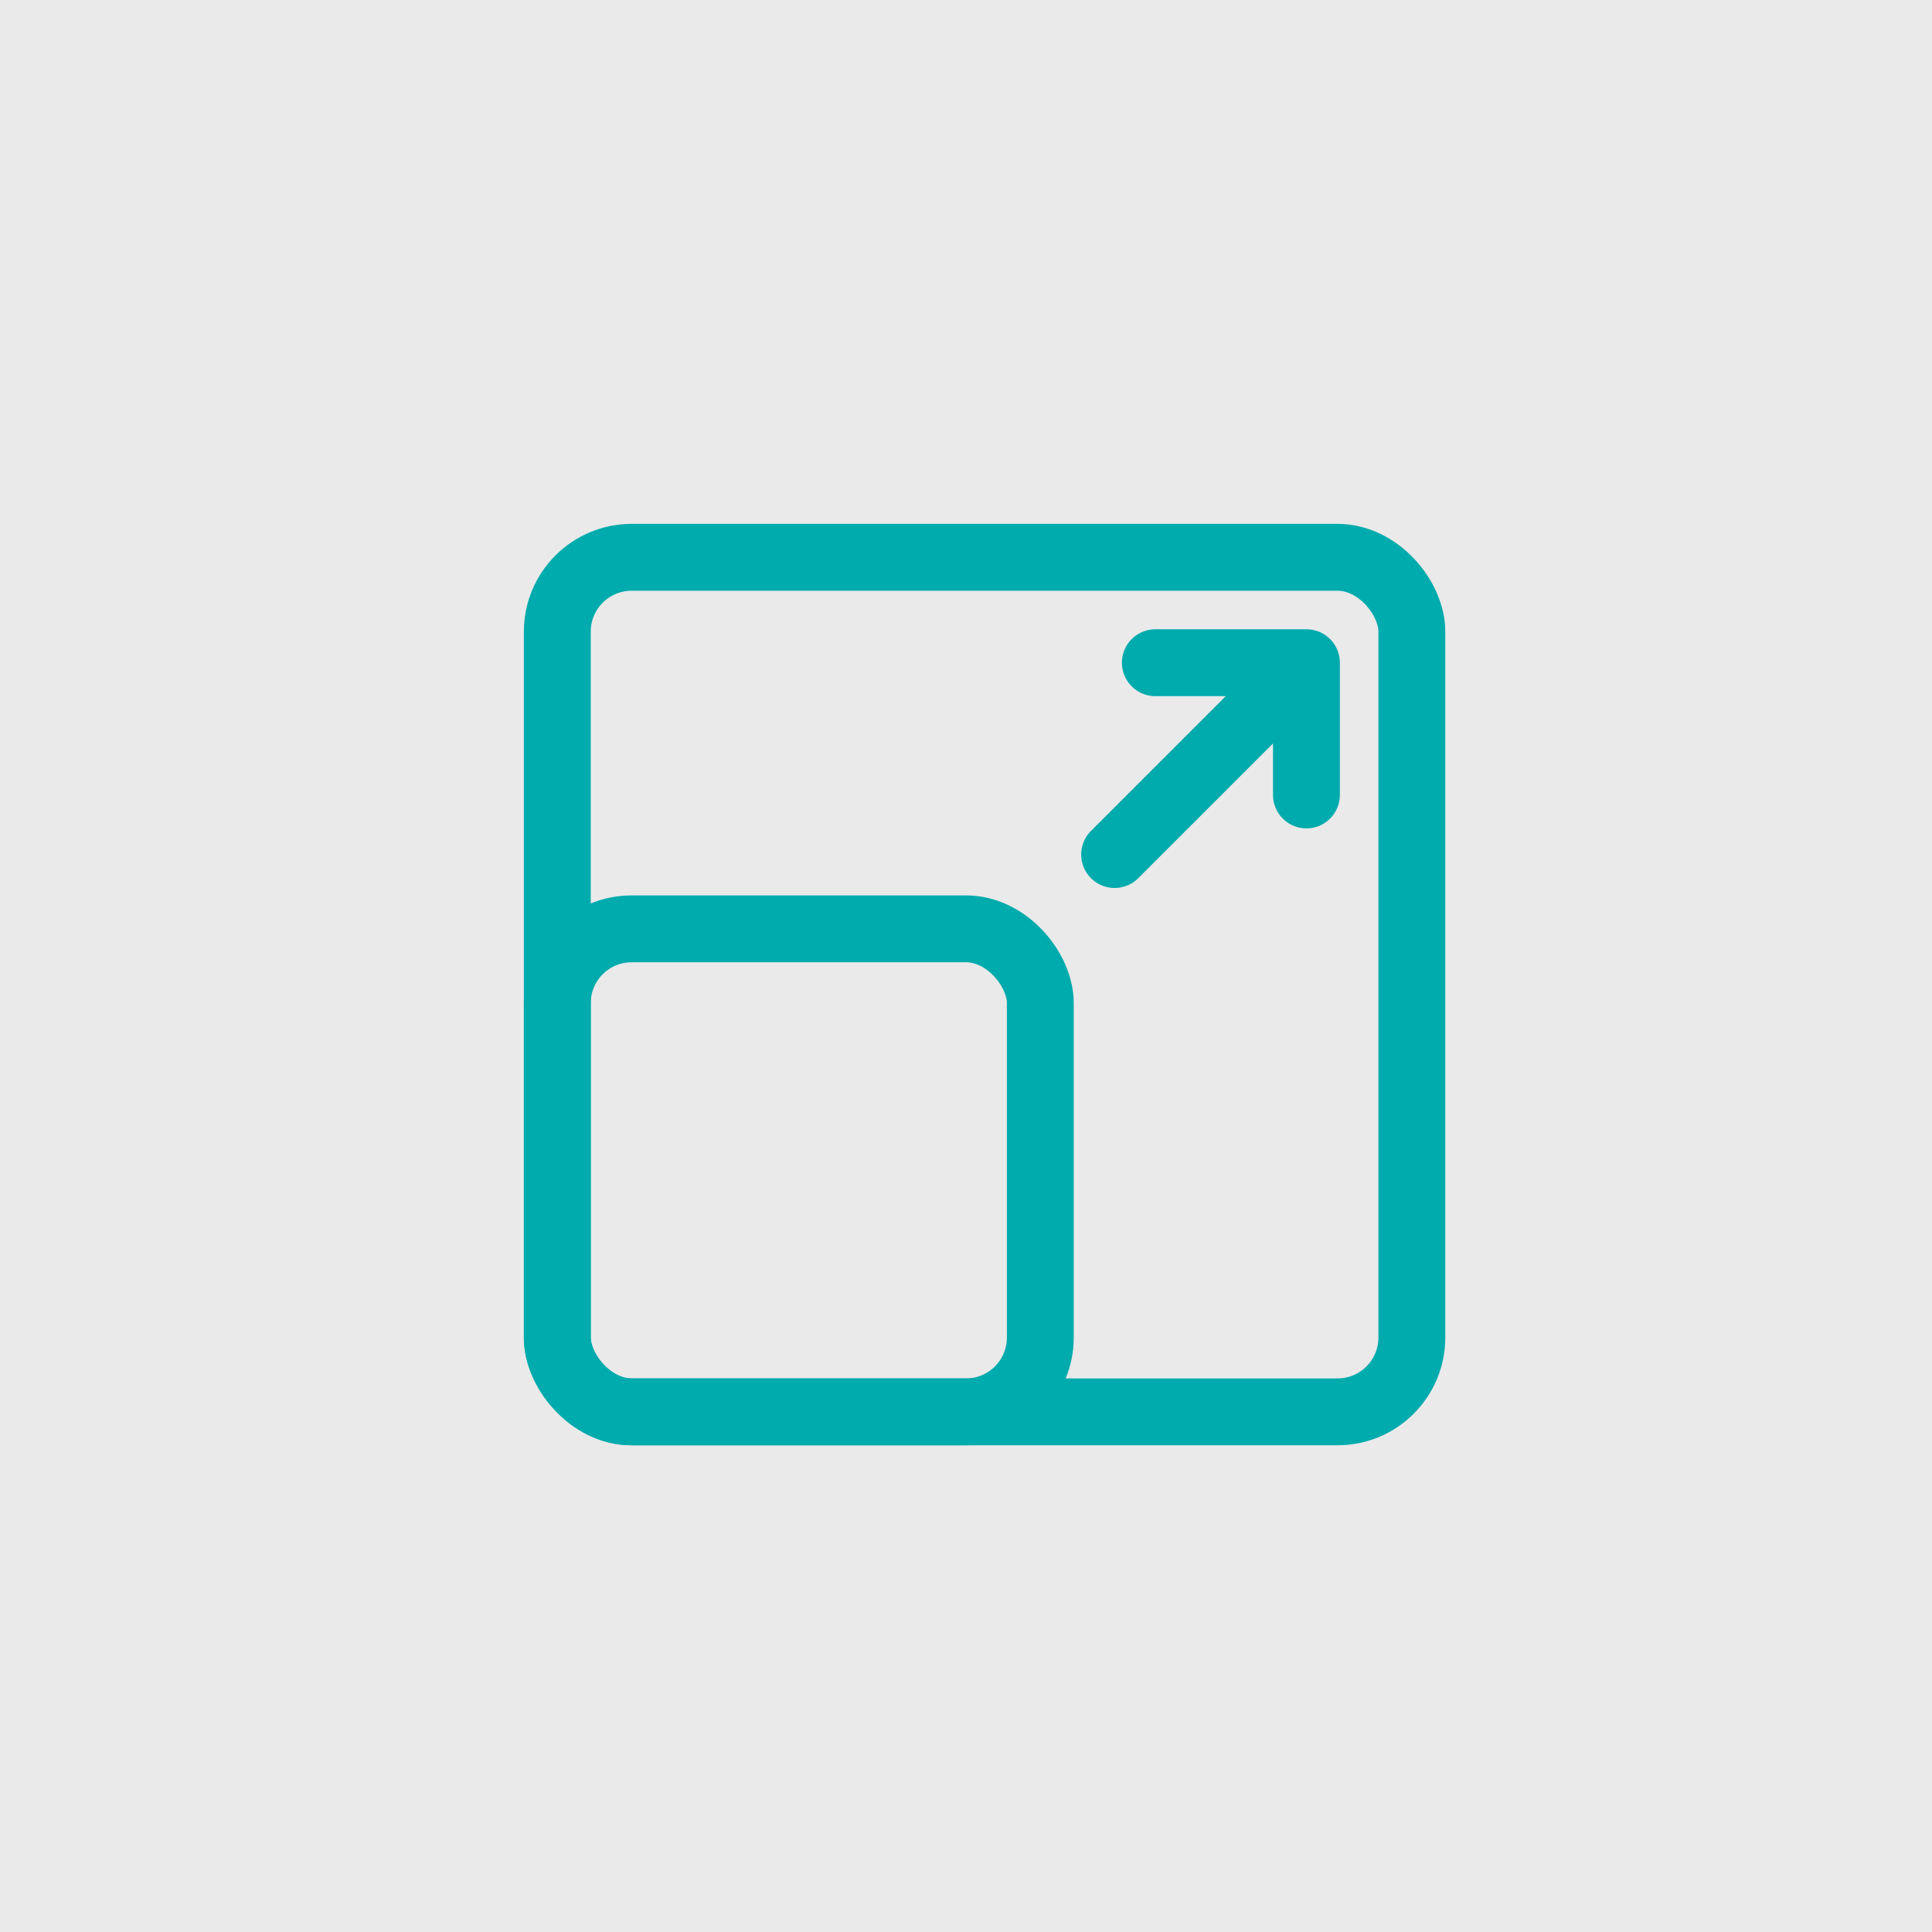
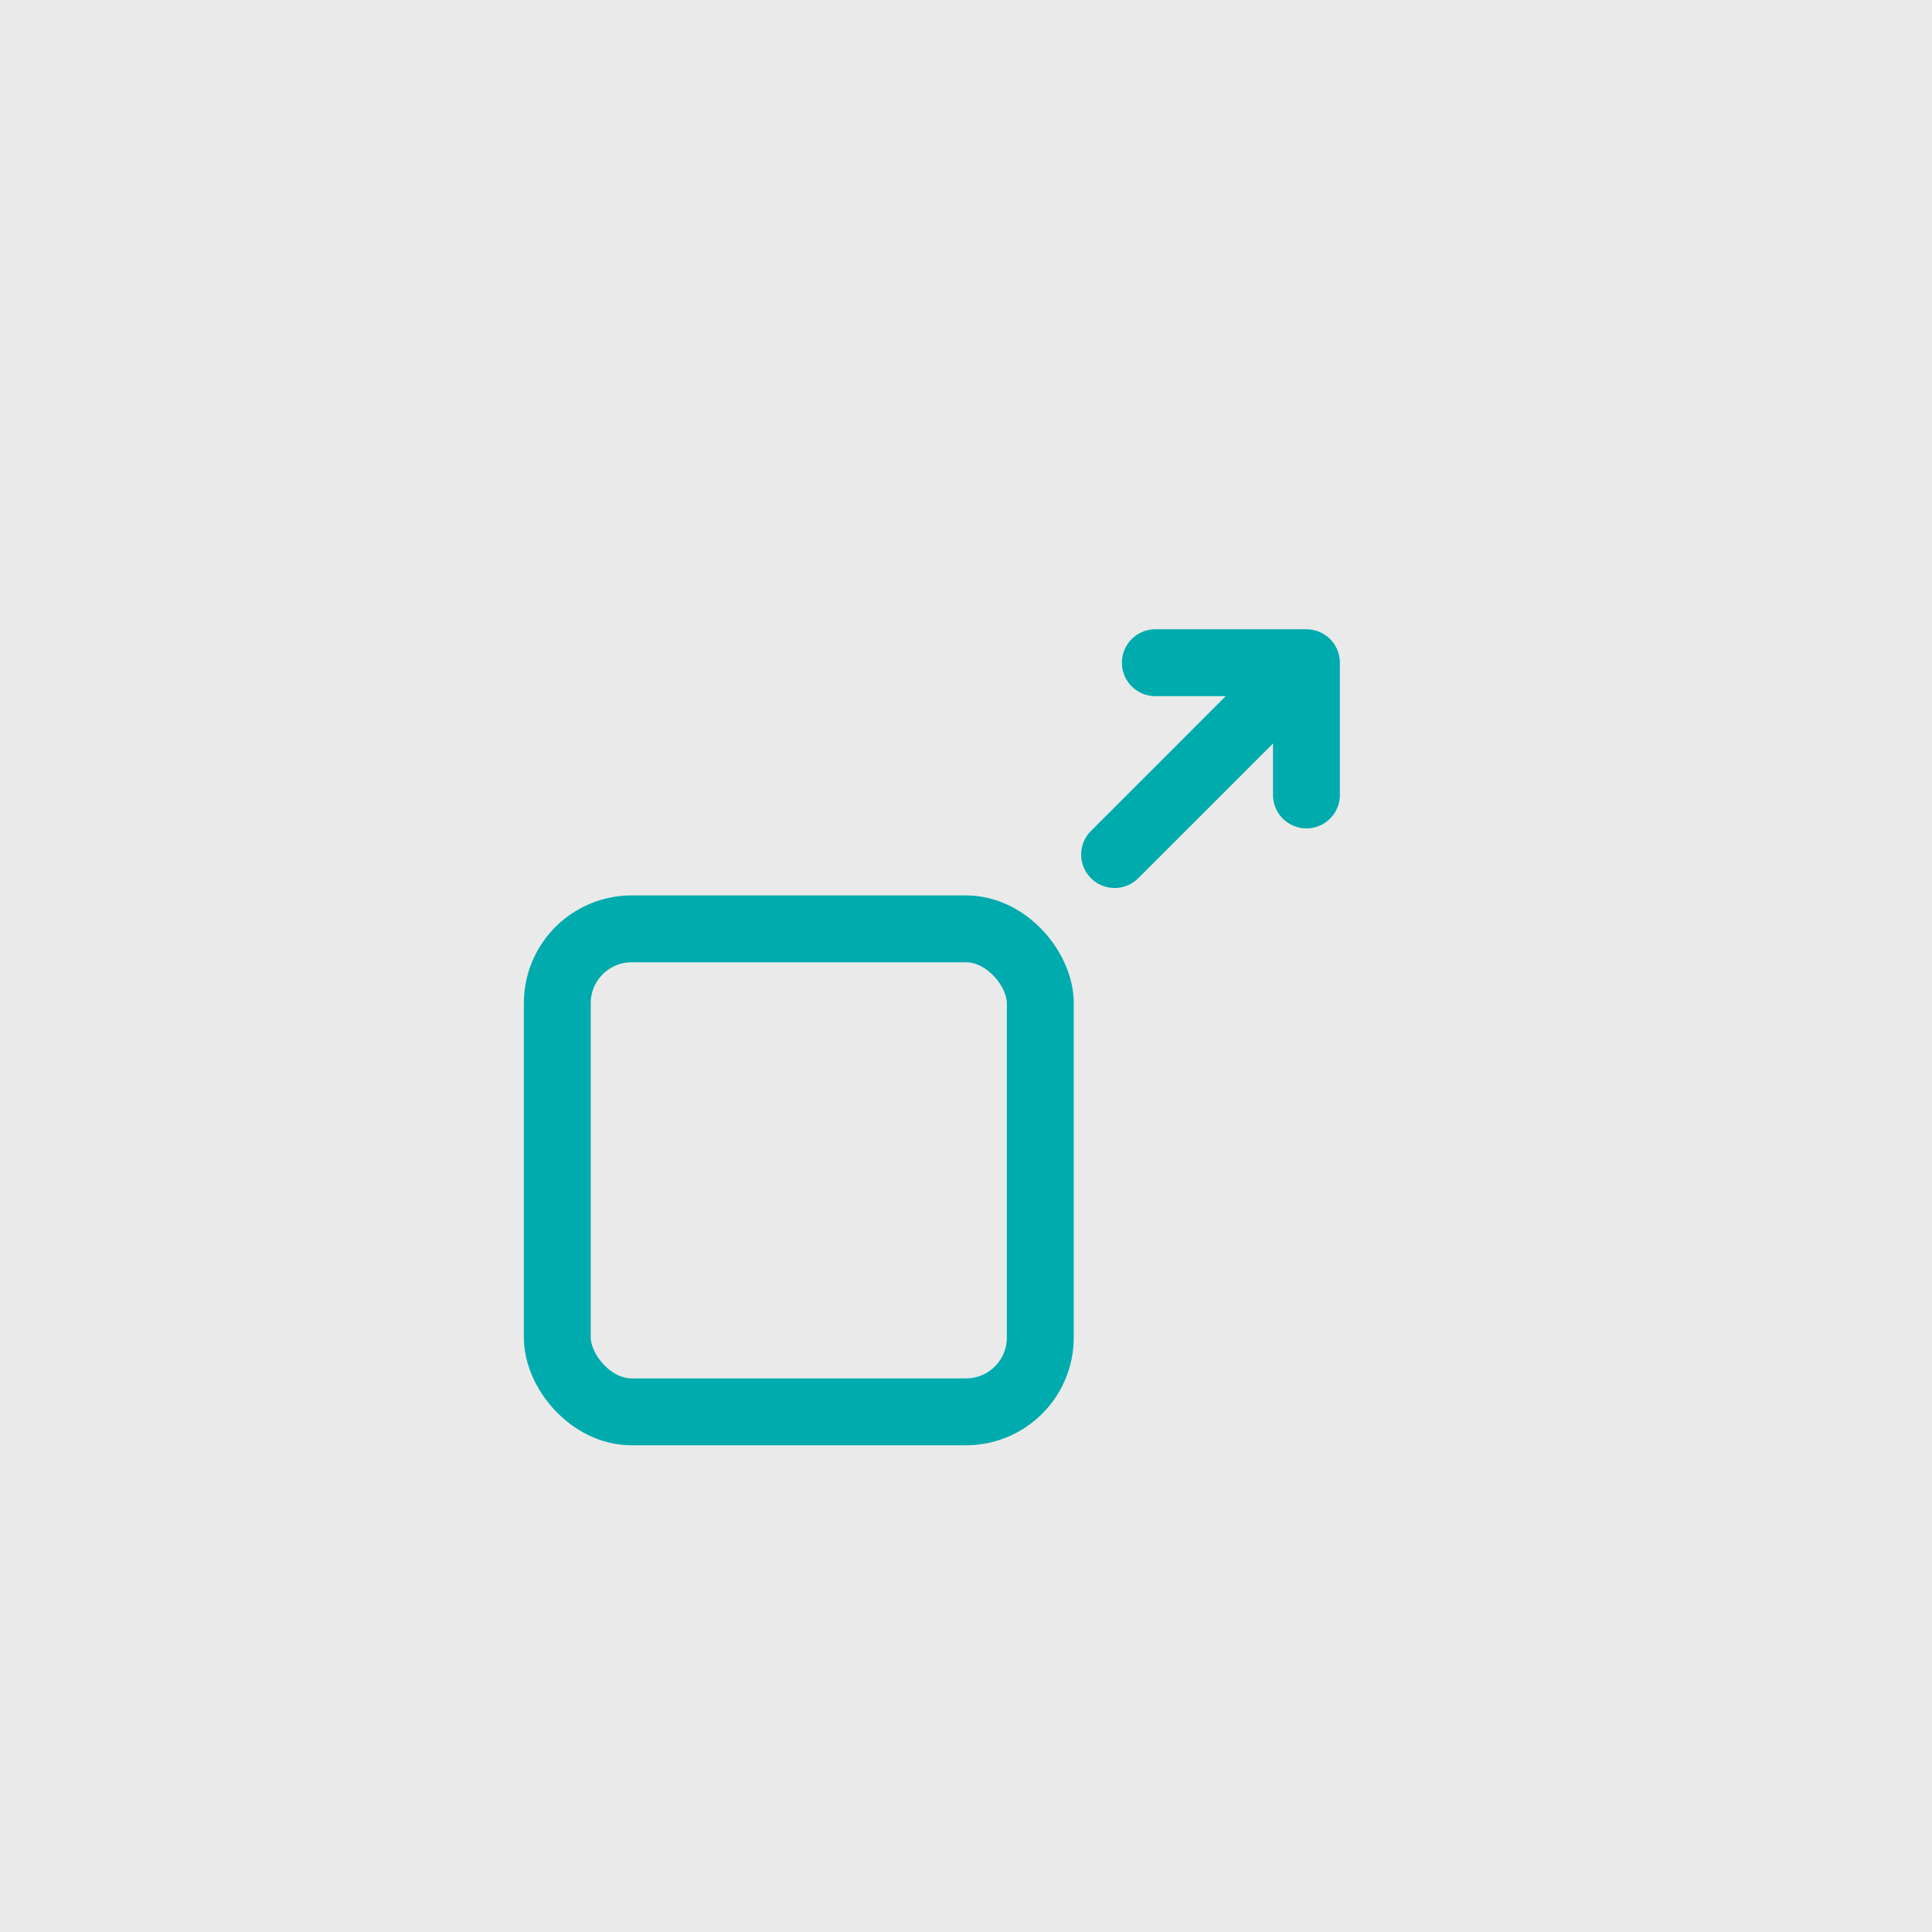
<svg xmlns="http://www.w3.org/2000/svg" width="52" height="52" viewBox="0 0 52 52">
  <rect x="0" y="0" width="52" height="52" fill="#333333" stroke="none" />
  <g transform="translate(-1504 -719)">
    <rect width="52" height="52" transform="translate(1504 719)" fill="#fff" opacity="0.898" />
    <g transform="translate(1519 734)">
-       <rect width="23" height="23" rx="2" stroke-width="1.8" stroke="#00abad" stroke-linecap="round" stroke-linejoin="round" fill="none" />
      <rect width="13" height="13" rx="2" transform="translate(0 10)" stroke-width="1.8" stroke="#00abad" stroke-linecap="round" stroke-linejoin="round" fill="none" />
      <line y1="4" x2="4" transform="translate(15 4)" stroke-width="1.8" stroke="#00abad" stroke-linecap="round" stroke-linejoin="round" fill="none" />
      <path d="M34,6h4.067V9.559" transform="translate(-17.904 -3.163)" fill="none" stroke="#00abad" stroke-linecap="round" stroke-linejoin="round" stroke-width="1.8" />
    </g>
  </g>
</svg>